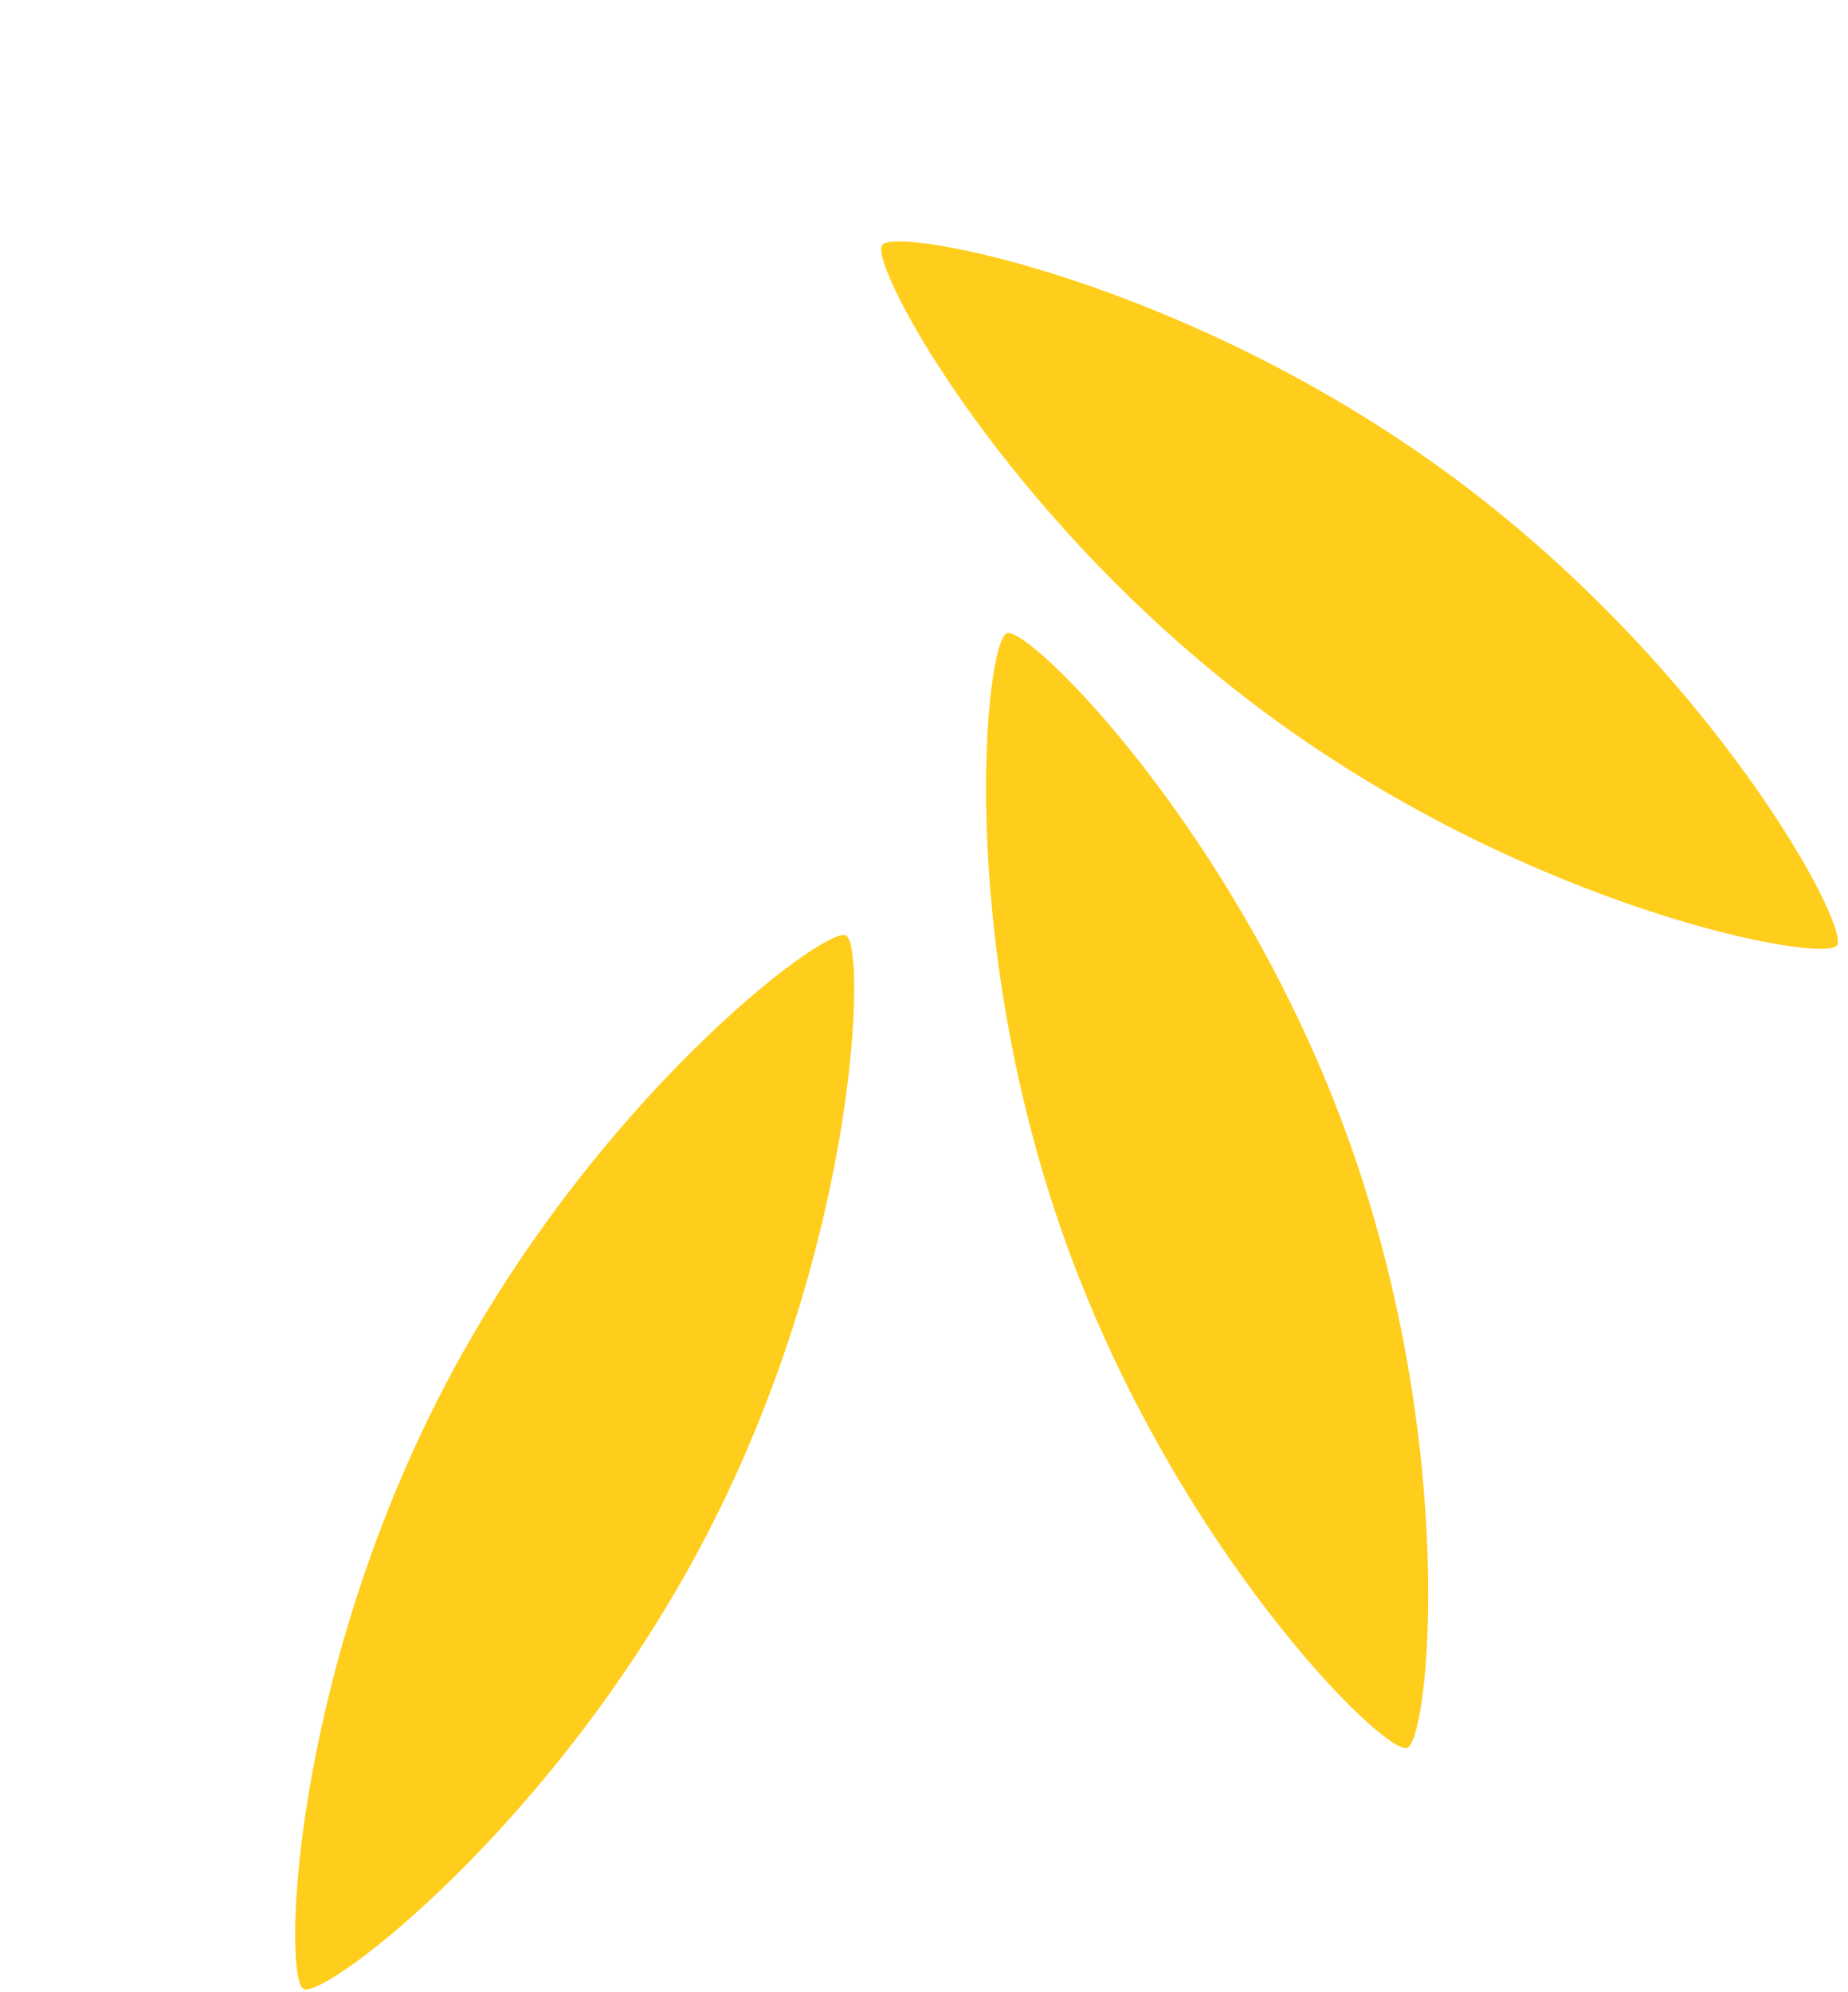
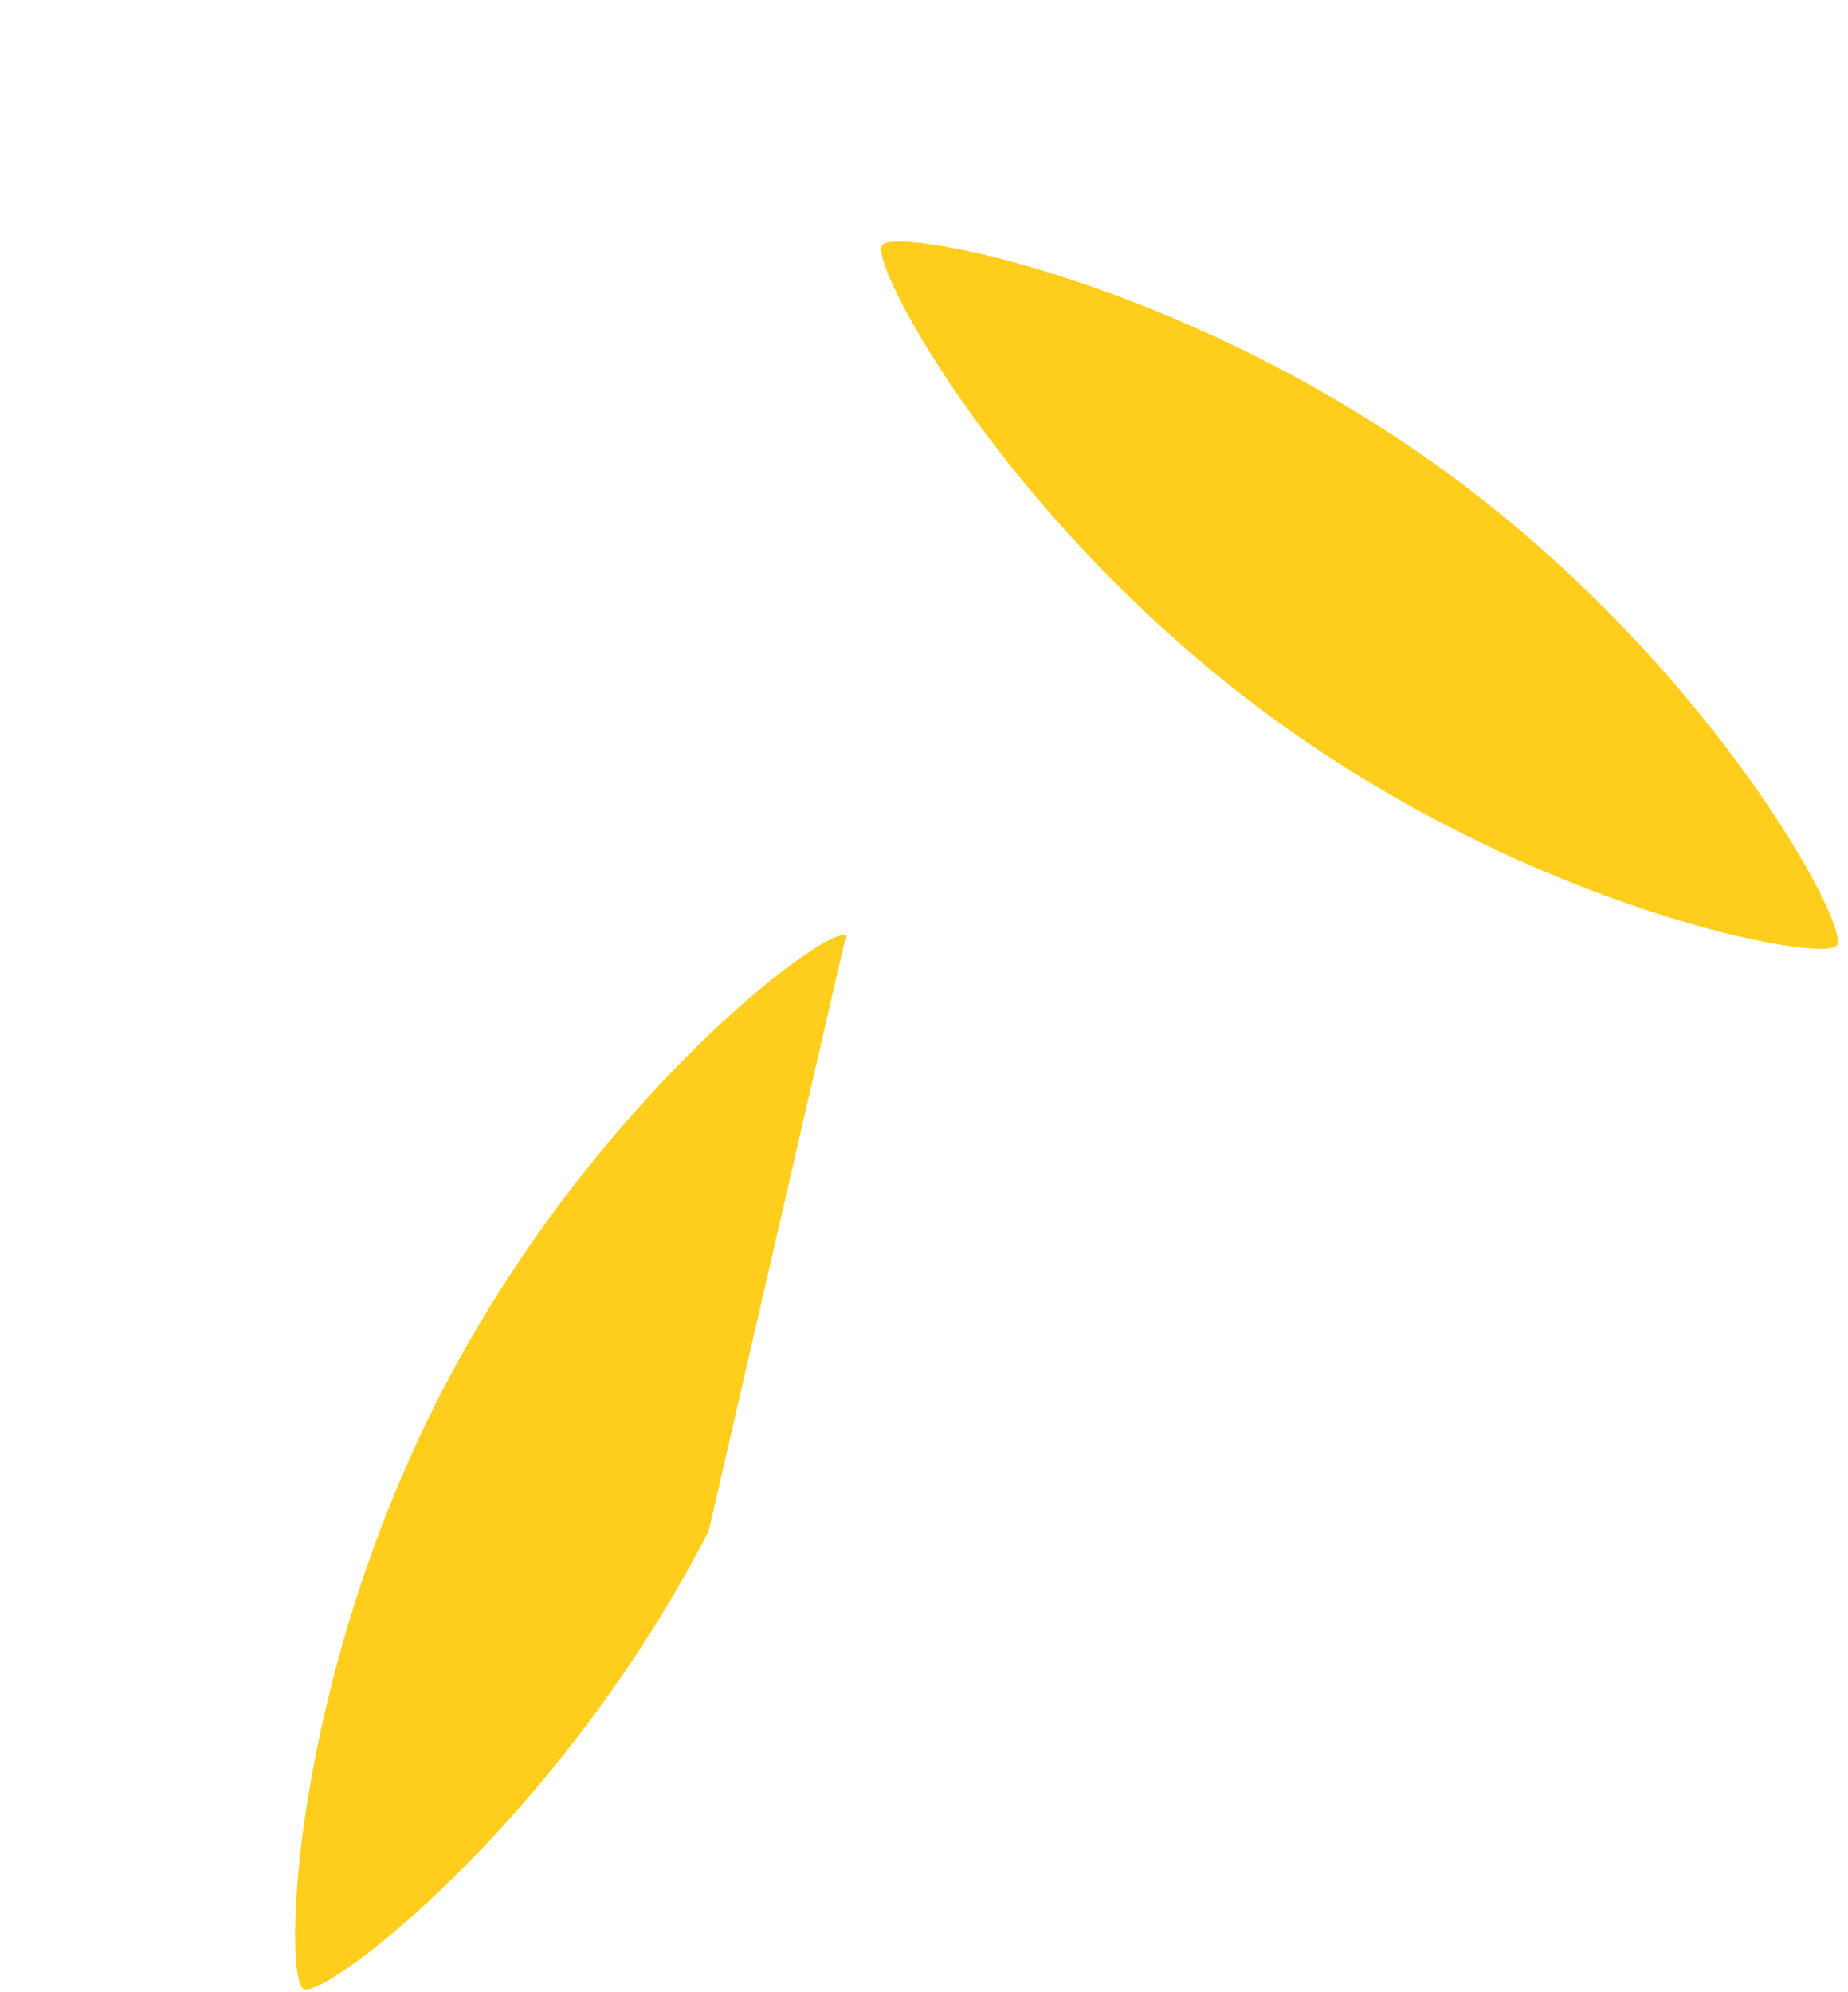
<svg xmlns="http://www.w3.org/2000/svg" width="397.162" height="428.005" viewBox="0 0 397.162 428.005">
  <g id="Drei_Samen_gelb_Icon" data-name="Drei Samen gelb Icon" transform="translate(15)">
    <path id="Pfad_11827" data-name="Pfad 11827" d="M.069,105.236c1.989,4.511,65.169,6.653,129.481-21.644S235.037,7.4,232.991,2.748,167.822-3.905,103.509,24.391-1.92,100.724.069,105.236" transform="translate(288.701 255.799) rotate(-120)" fill="#ffcd1c" />
-     <path id="Pfad_11829" data-name="Pfad 11829" d="M159.911,198.706c3.845-3.084-10.432-64.664-54.423-119.468S4.6-2.938.629.25,11.071,64.914,55.053,119.718s101.013,82.072,104.858,78.988" transform="matrix(-0.407, -0.914, 0.914, -0.407, 50.285, 428.005)" fill="#ffcd1c" />
-     <path id="Pfad_11831" data-name="Pfad 11831" d="M159.911,198.706c3.845-3.084-10.432-64.664-54.423-119.468S4.6-2.938.629.25,11.071,64.914,55.053,119.717s101.013,82.072,104.858,78.988" transform="translate(287.915 375.979) rotate(-161)" fill="#ffcd1c" />
+     <path id="Pfad_11829" data-name="Pfad 11829" d="M159.911,198.706c3.845-3.084-10.432-64.664-54.423-119.468S4.6-2.938.629.25,11.071,64.914,55.053,119.718" transform="matrix(-0.407, -0.914, 0.914, -0.407, 50.285, 428.005)" fill="#ffcd1c" />
  </g>
</svg>